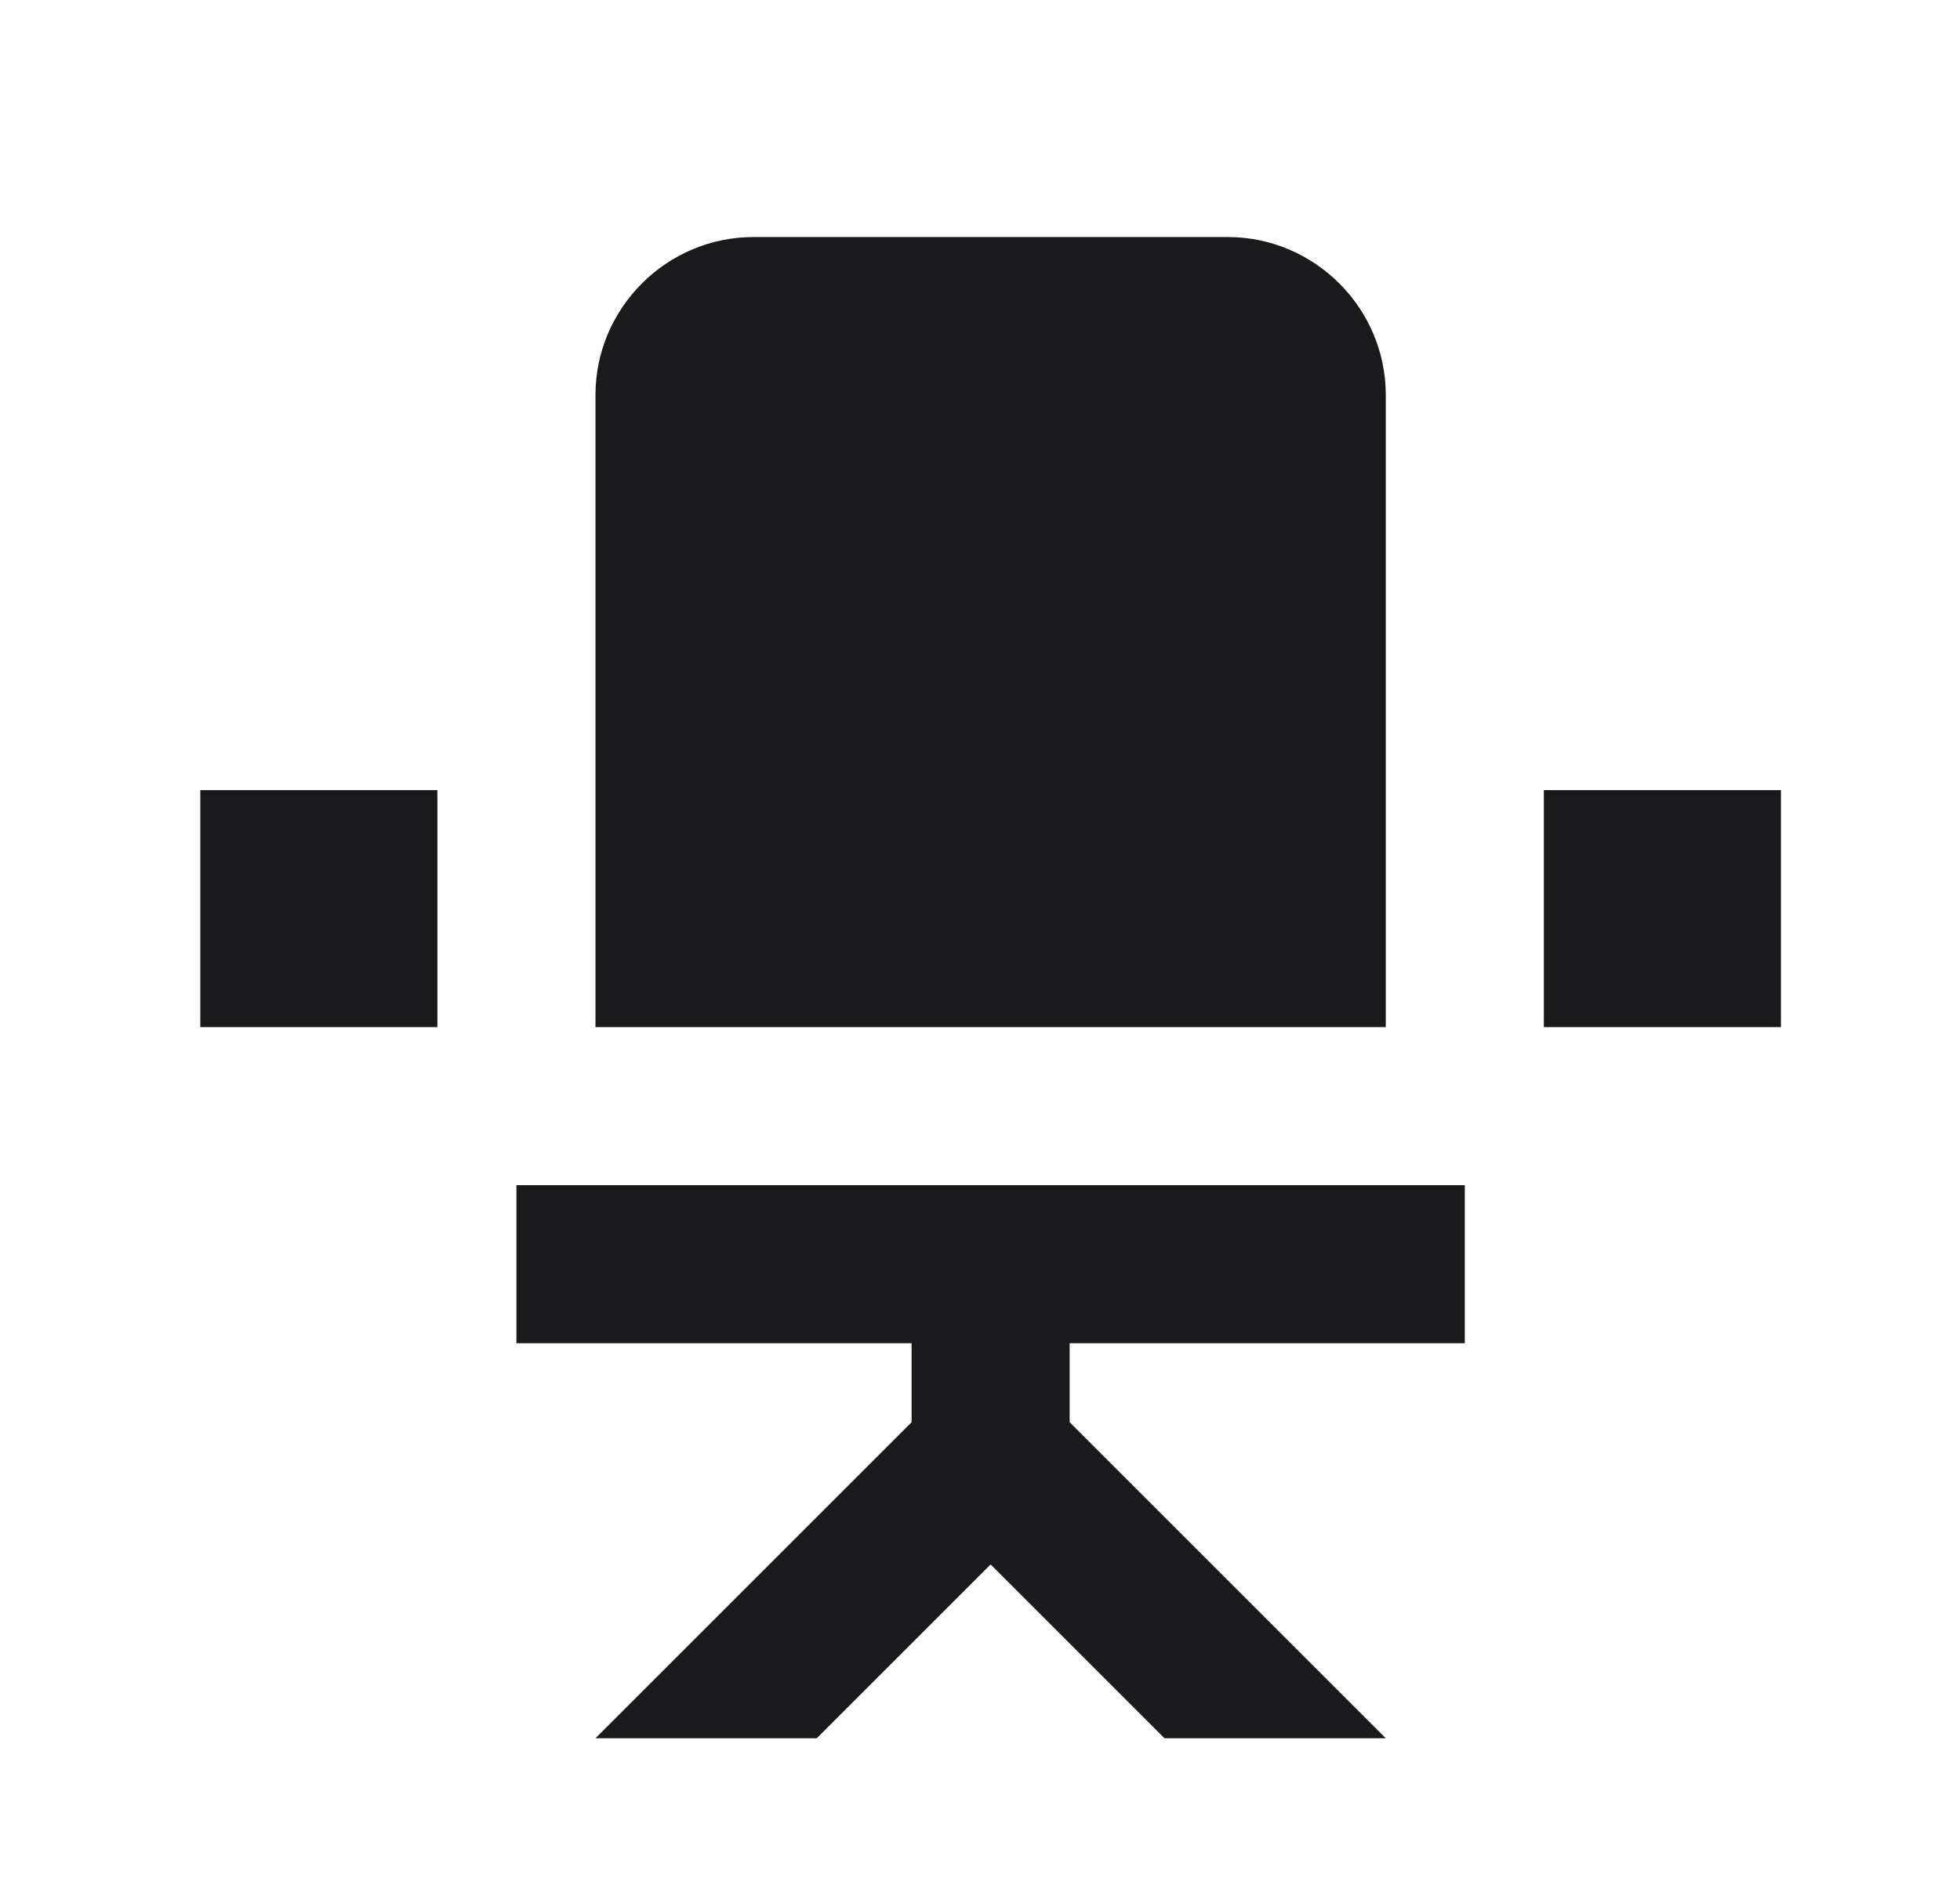
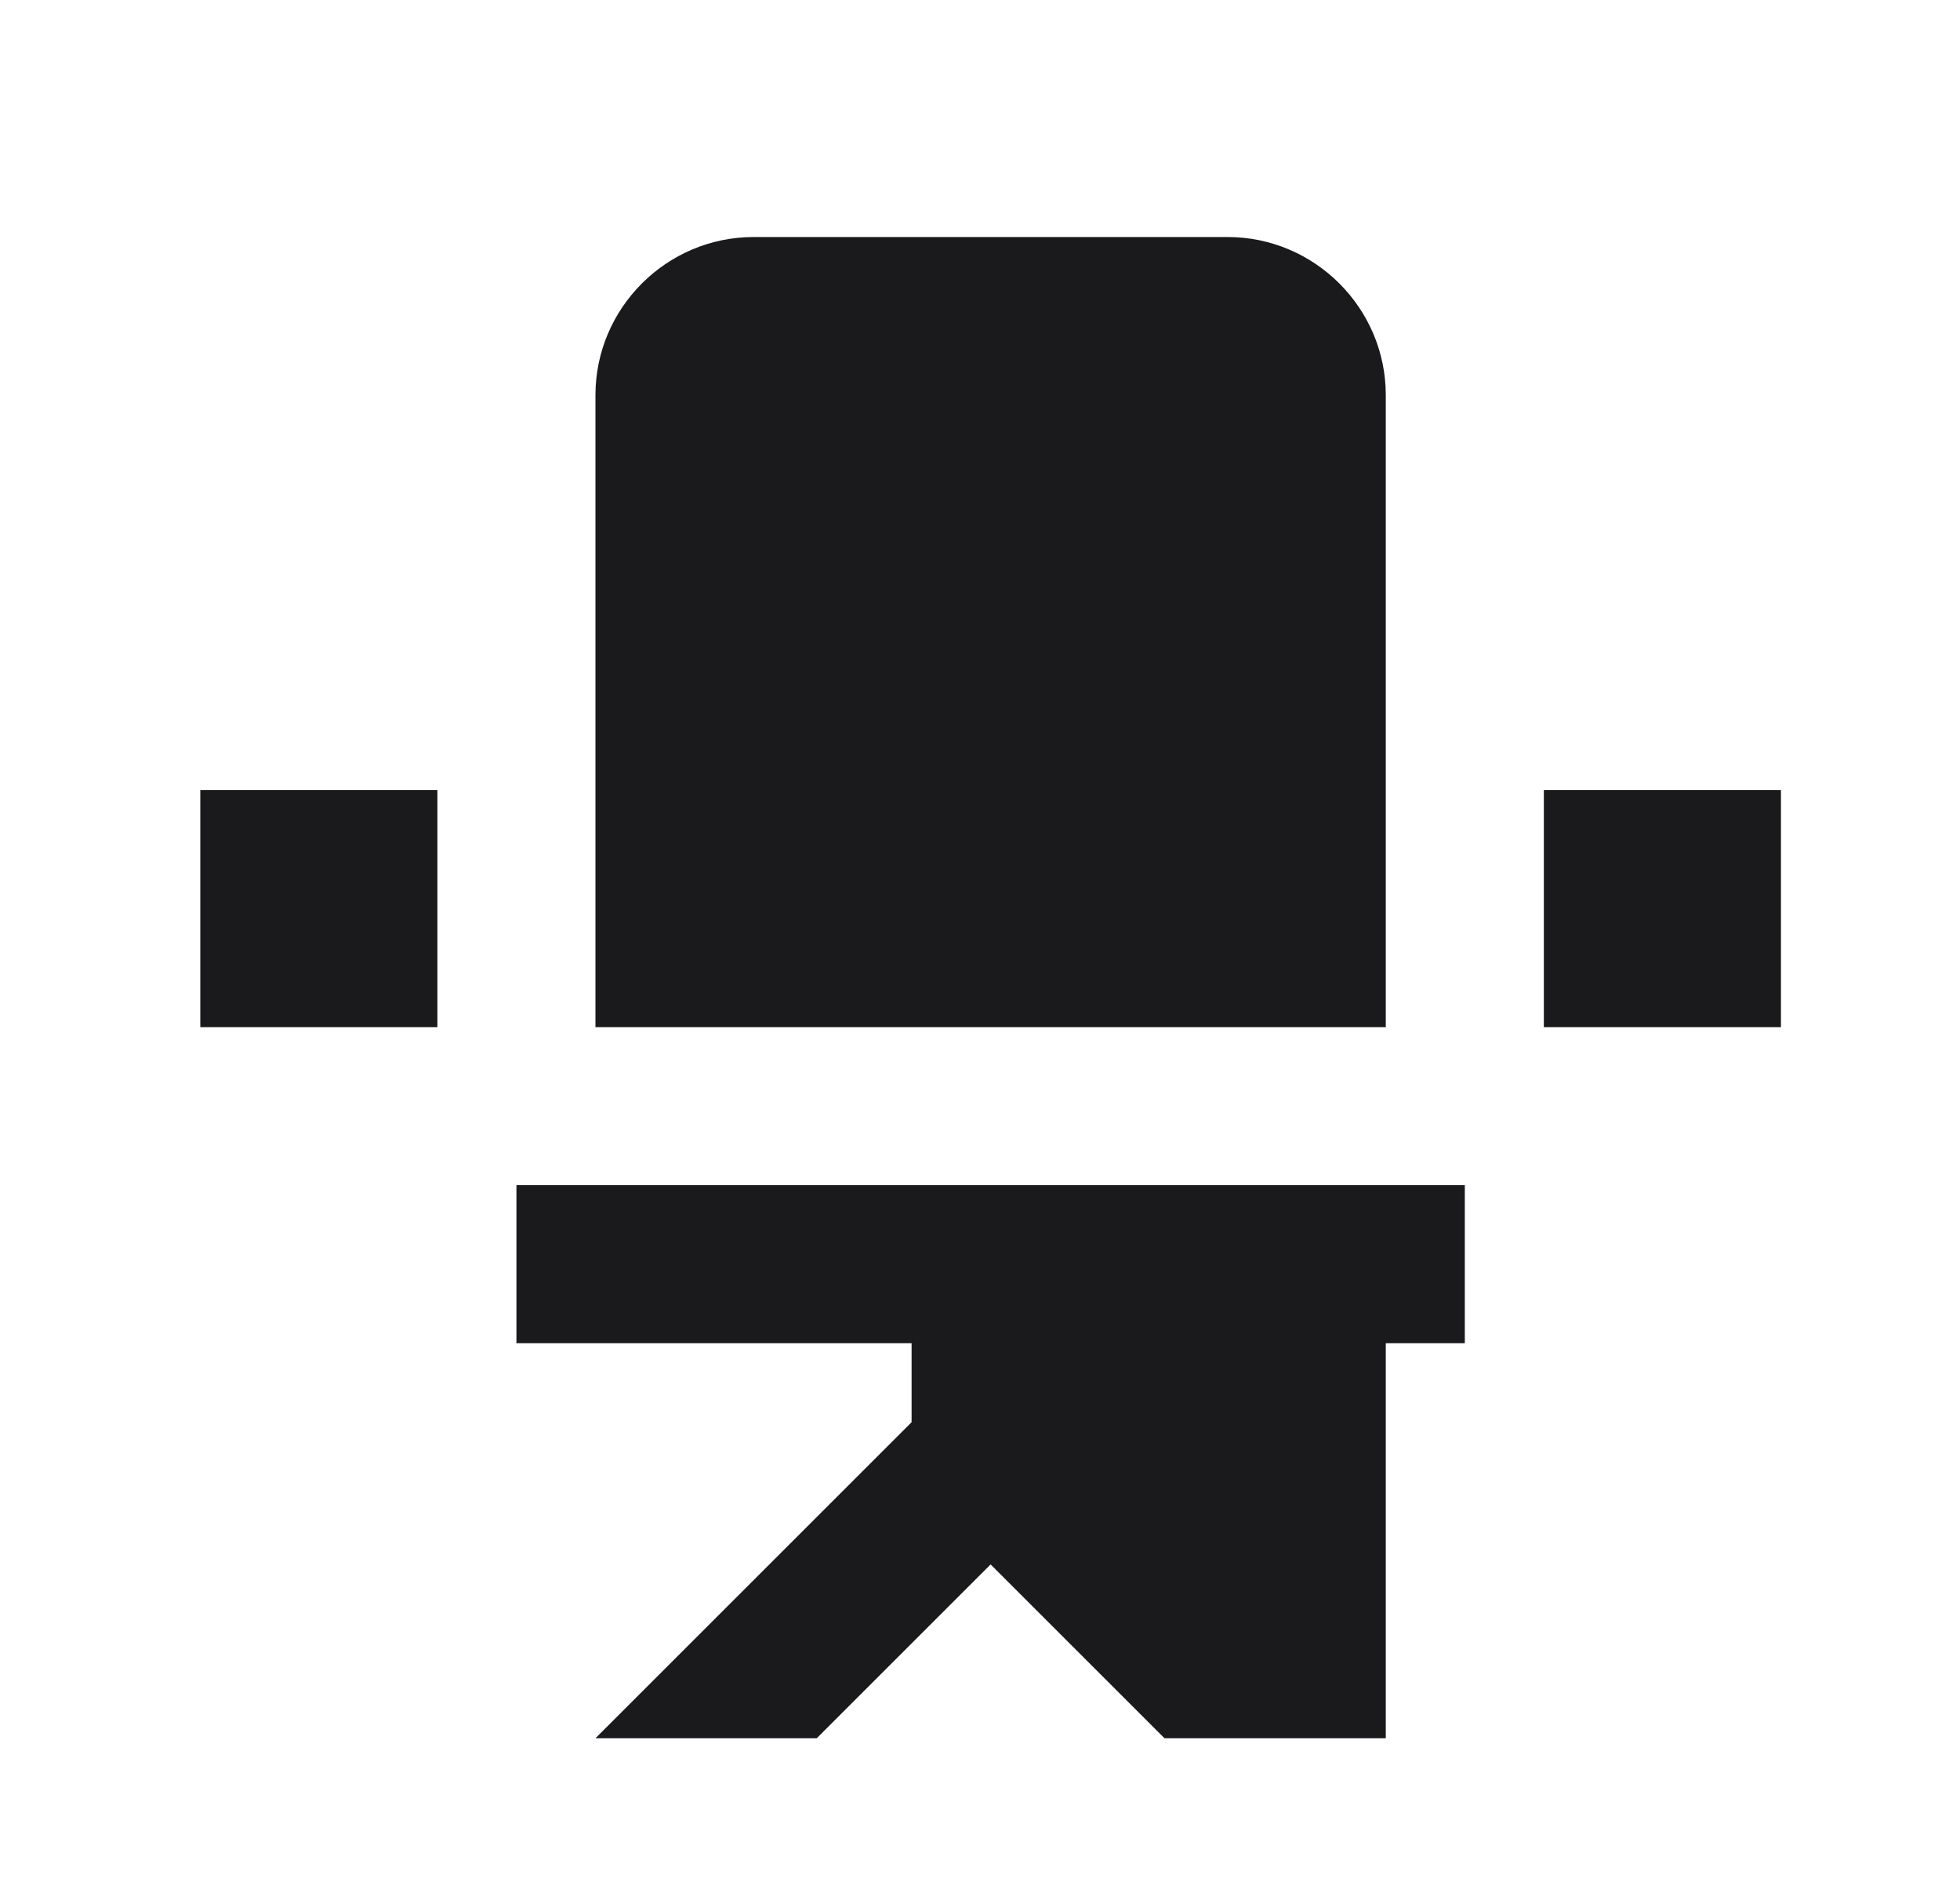
<svg xmlns="http://www.w3.org/2000/svg" width="31" height="30" viewBox="0 0 31 30" fill="none">
-   <path d="M28.168 12.5V16.25H24.418V12.5H28.168ZM3.168 16.25H6.918V12.5H3.168V16.25ZM21.918 6.25C21.918 4.875 20.793 3.75 19.418 3.75H11.918C10.543 3.75 9.418 4.875 9.418 6.25V16.25H21.918V6.25ZM9.418 18.75H8.168V21.25H14.418V22.5L9.418 27.5H12.918L15.668 24.75L18.418 27.5H21.918L16.918 22.5V21.25H23.168V18.75H9.418Z" fill="#1A1A1C" />
+   <path d="M28.168 12.5V16.25H24.418V12.5H28.168ZM3.168 16.25H6.918V12.5H3.168V16.25ZM21.918 6.25C21.918 4.875 20.793 3.75 19.418 3.75H11.918C10.543 3.75 9.418 4.875 9.418 6.25V16.25H21.918V6.25ZM9.418 18.75H8.168V21.25H14.418V22.5L9.418 27.5H12.918L15.668 24.75L18.418 27.5H21.918V21.25H23.168V18.75H9.418Z" fill="#1A1A1C" />
</svg>